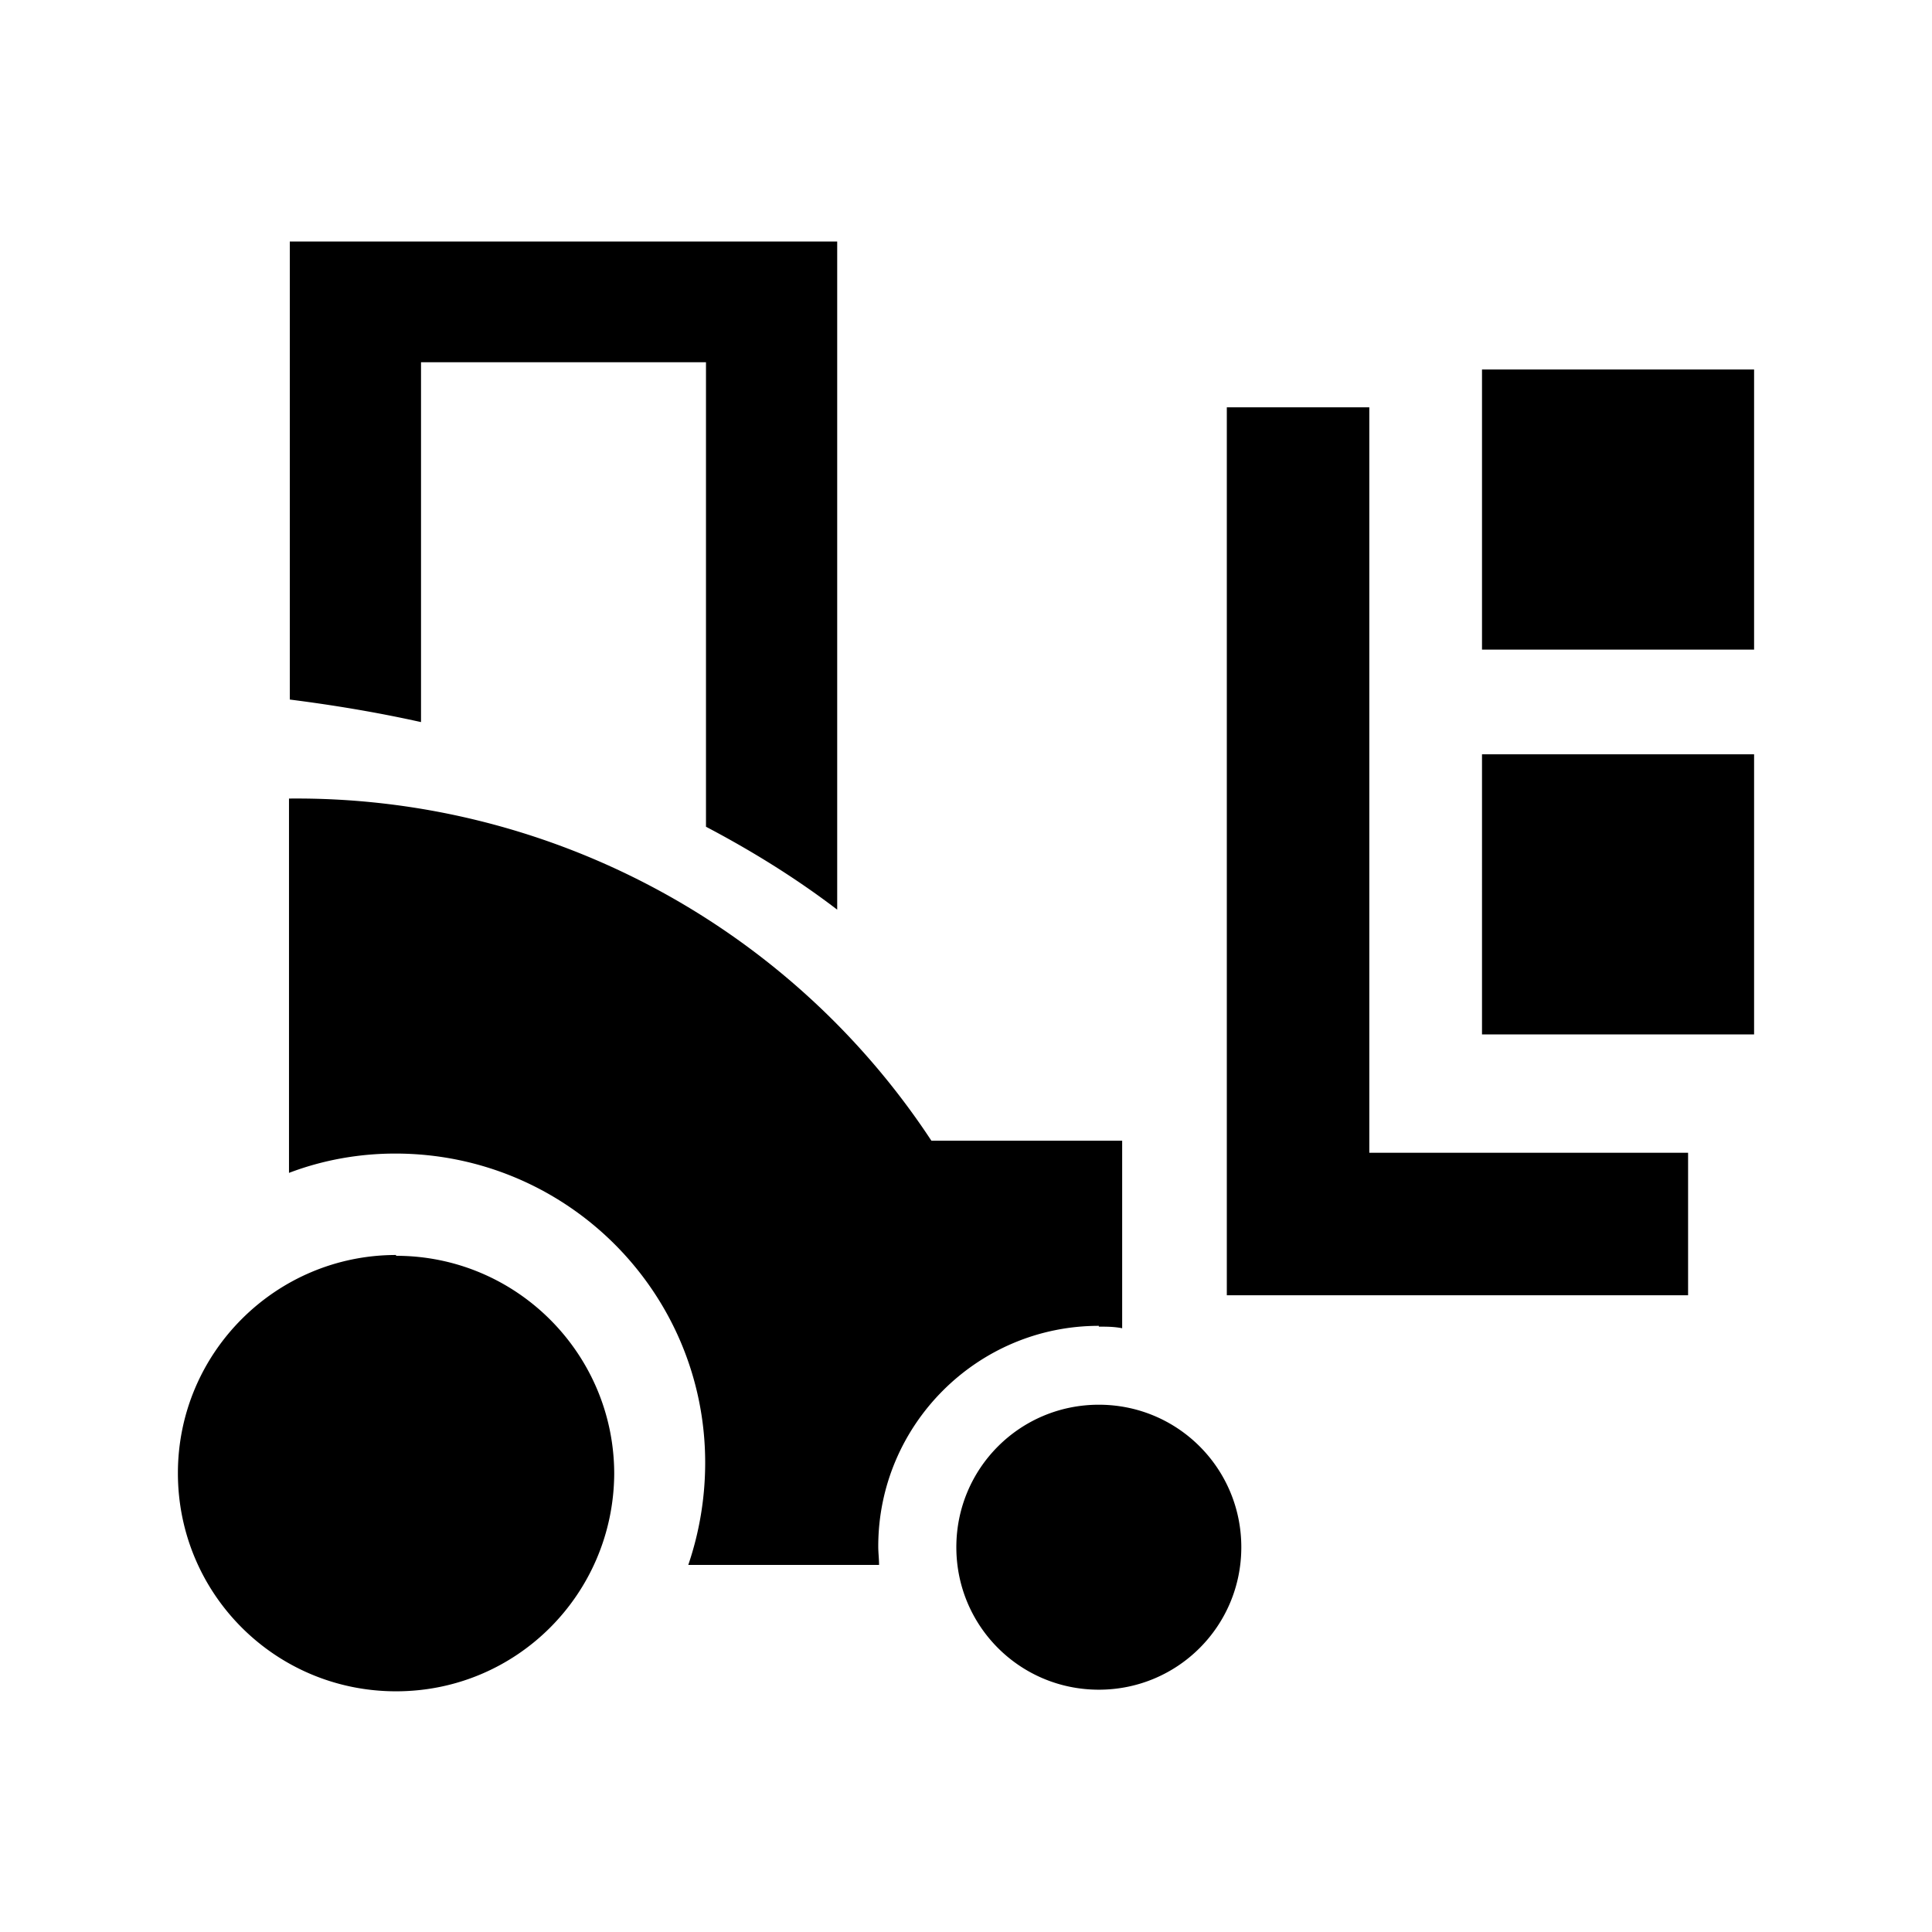
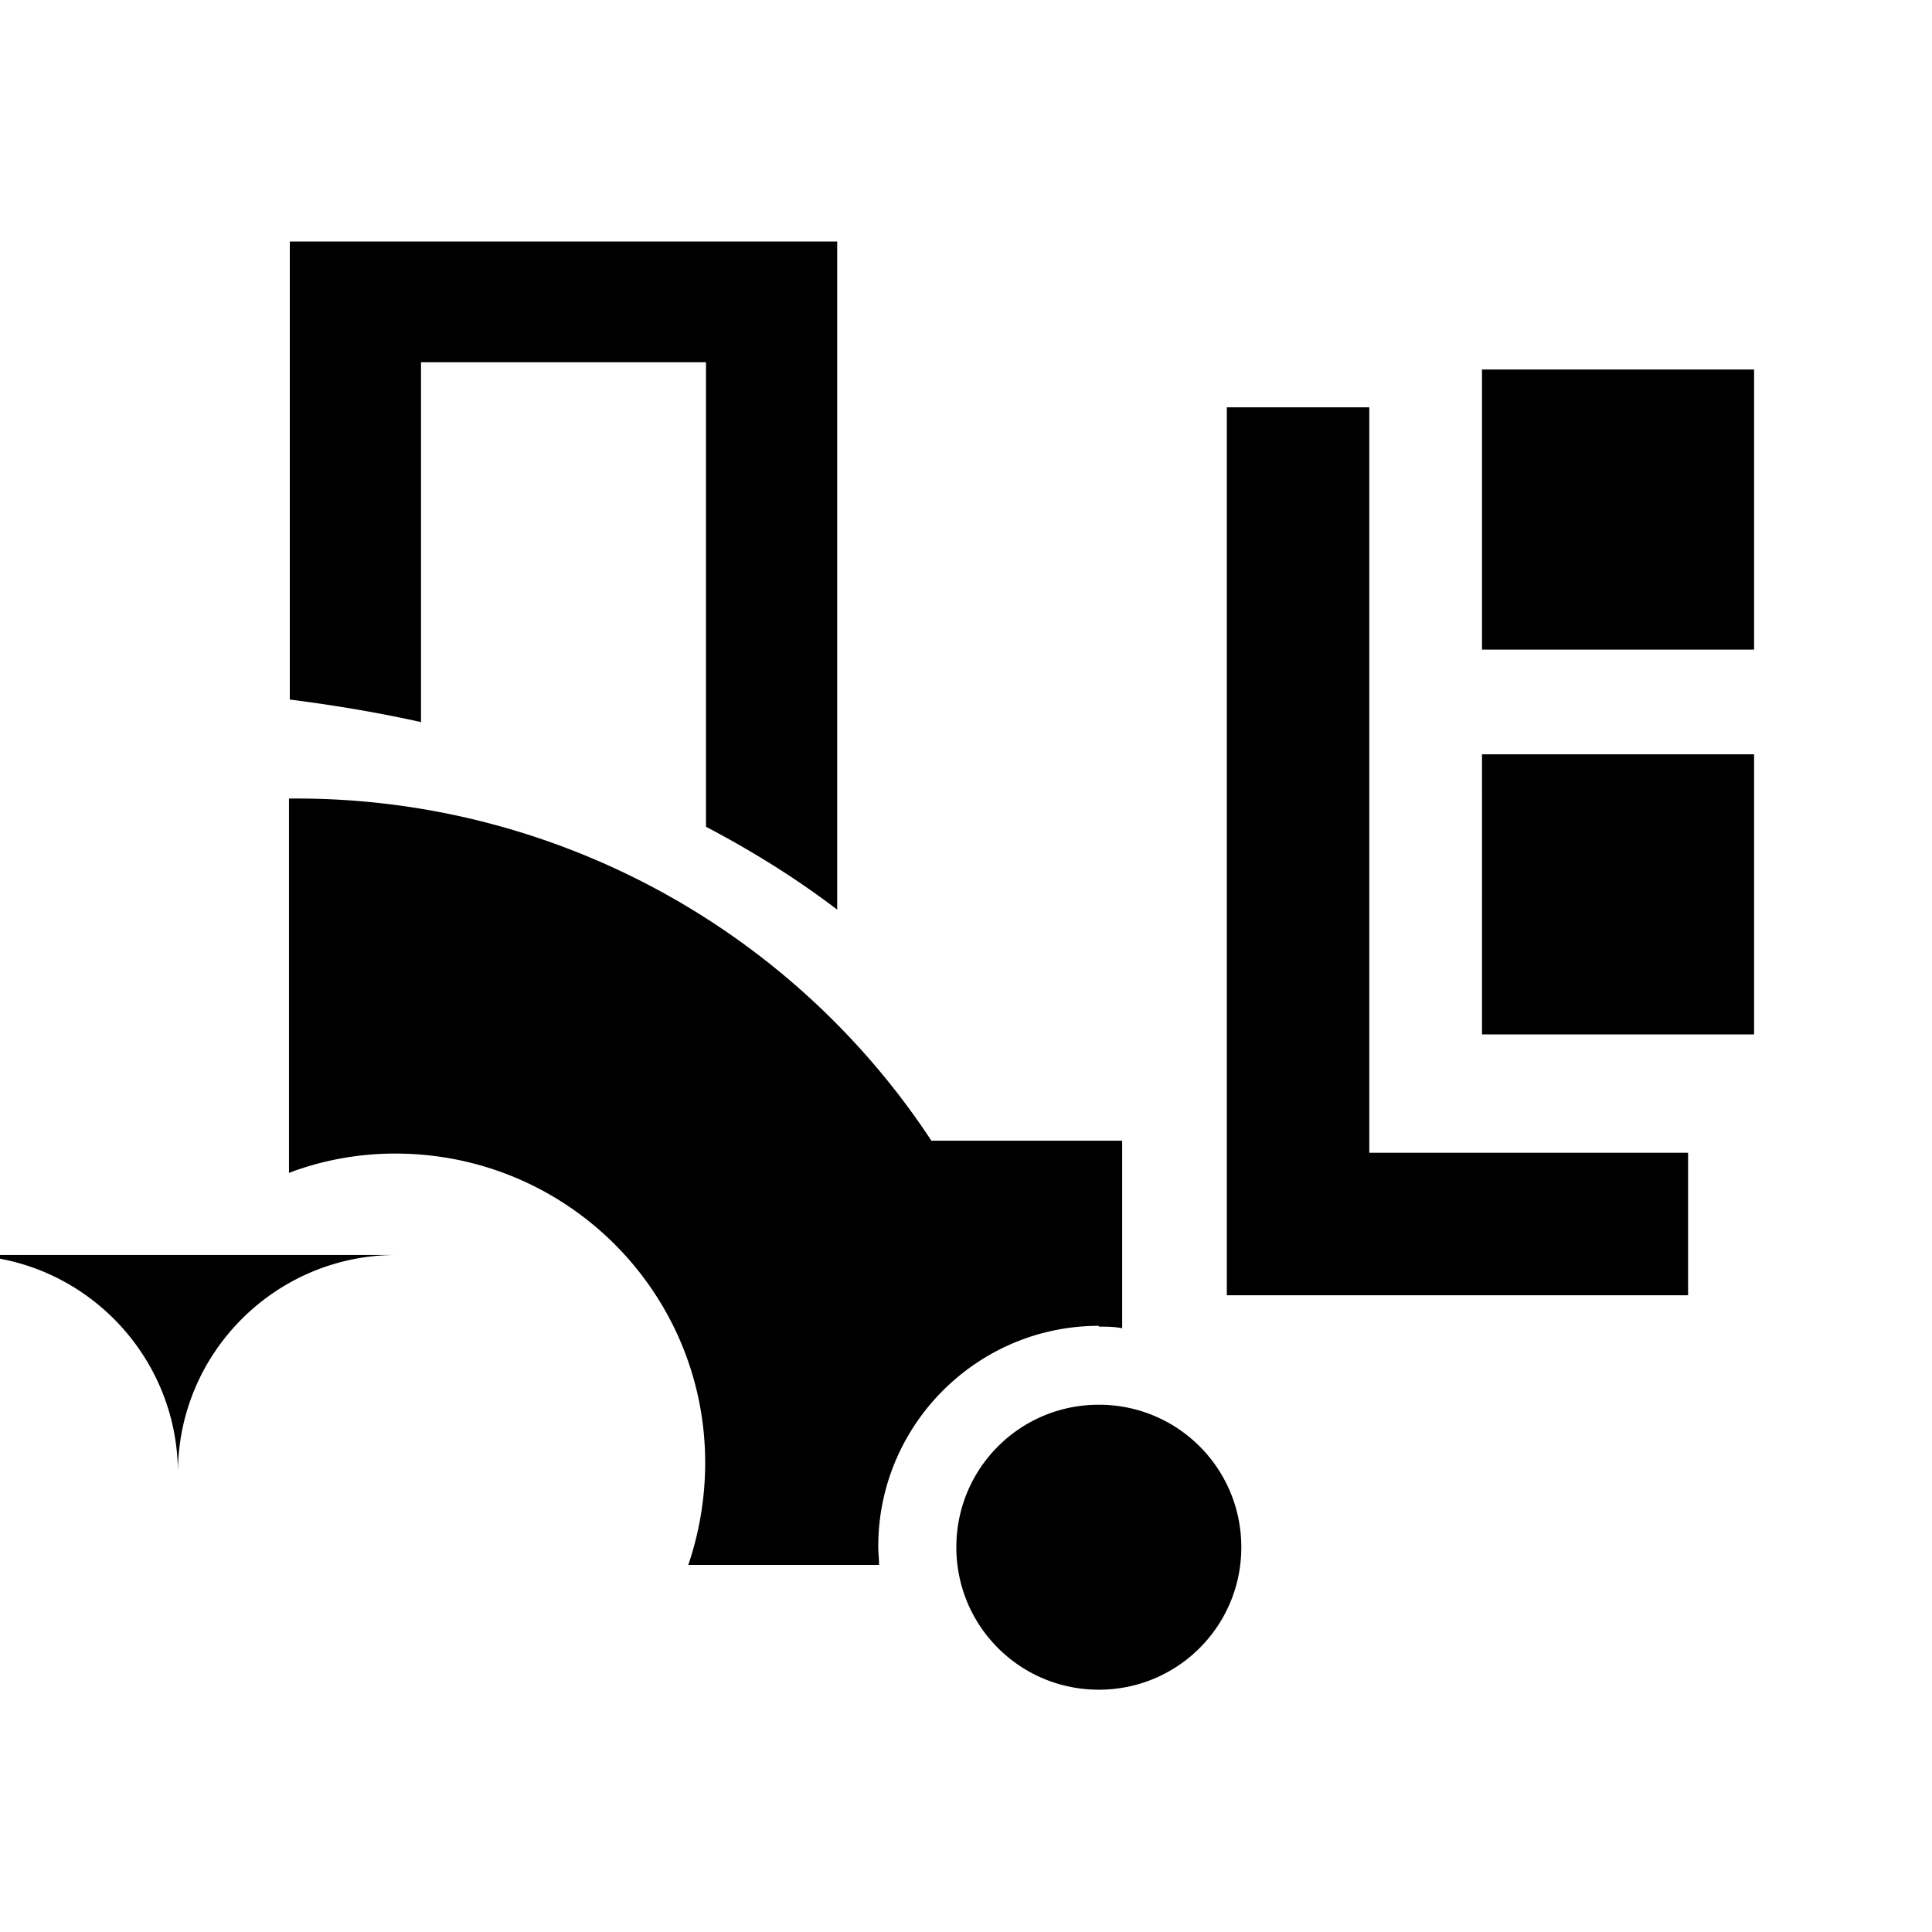
<svg xmlns="http://www.w3.org/2000/svg" width="24" height="24" fill="currentColor" class="mi-solid mi-forklift-packages" viewBox="0 0 24 24">
-   <path d="M4.92 15.59c-1.49 0-2.71 1.21-2.71 2.71s1.21 2.71 2.71 2.71 2.7-1.21 2.71-2.7c0-1.49-1.21-2.71-2.71-2.71ZM5.24 4.5h3.53v5.77c.57.3 1.12.64 1.63 1.03V3H3.6v5.69c.55.07 1.09.16 1.63.28V4.5Zm8.41 11.98c.1 0 .19 0 .29.02v-2.33h-2.37a9.44 9.44 0 0 0-7.98-4.25v4.65c.42-.16.87-.24 1.32-.24 2.13 0 3.85 1.72 3.85 3.84 0 .43-.07.86-.21 1.27h2.37c0-.08-.01-.15-.01-.23 0-1.51 1.23-2.74 2.74-2.74Zm4.76-3.63h3.38V9.37h-3.38zm0-8.26v3.48h3.38V4.59zm-1.4.47h-1.77v11.03h5.73v-1.77h-3.96zm-3.36 12.39c-.98 0-1.77.79-1.77 1.77s.79 1.77 1.77 1.77 1.77-.79 1.77-1.77-.79-1.77-1.77-1.77" />
+   <path d="M4.92 15.59c-1.49 0-2.71 1.21-2.71 2.71c0-1.49-1.21-2.71-2.71-2.71ZM5.24 4.5h3.53v5.77c.57.3 1.12.64 1.63 1.03V3H3.6v5.69c.55.07 1.09.16 1.63.28V4.5Zm8.41 11.98c.1 0 .19 0 .29.02v-2.33h-2.37a9.44 9.44 0 0 0-7.98-4.25v4.65c.42-.16.87-.24 1.32-.24 2.13 0 3.85 1.72 3.85 3.84 0 .43-.07.86-.21 1.27h2.37c0-.08-.01-.15-.01-.23 0-1.51 1.23-2.74 2.74-2.74Zm4.76-3.63h3.38V9.37h-3.38zm0-8.26v3.48h3.38V4.59zm-1.4.47h-1.77v11.03h5.73v-1.77h-3.96zm-3.36 12.39c-.98 0-1.77.79-1.77 1.77s.79 1.77 1.77 1.77 1.77-.79 1.77-1.77-.79-1.77-1.77-1.77" />
</svg>